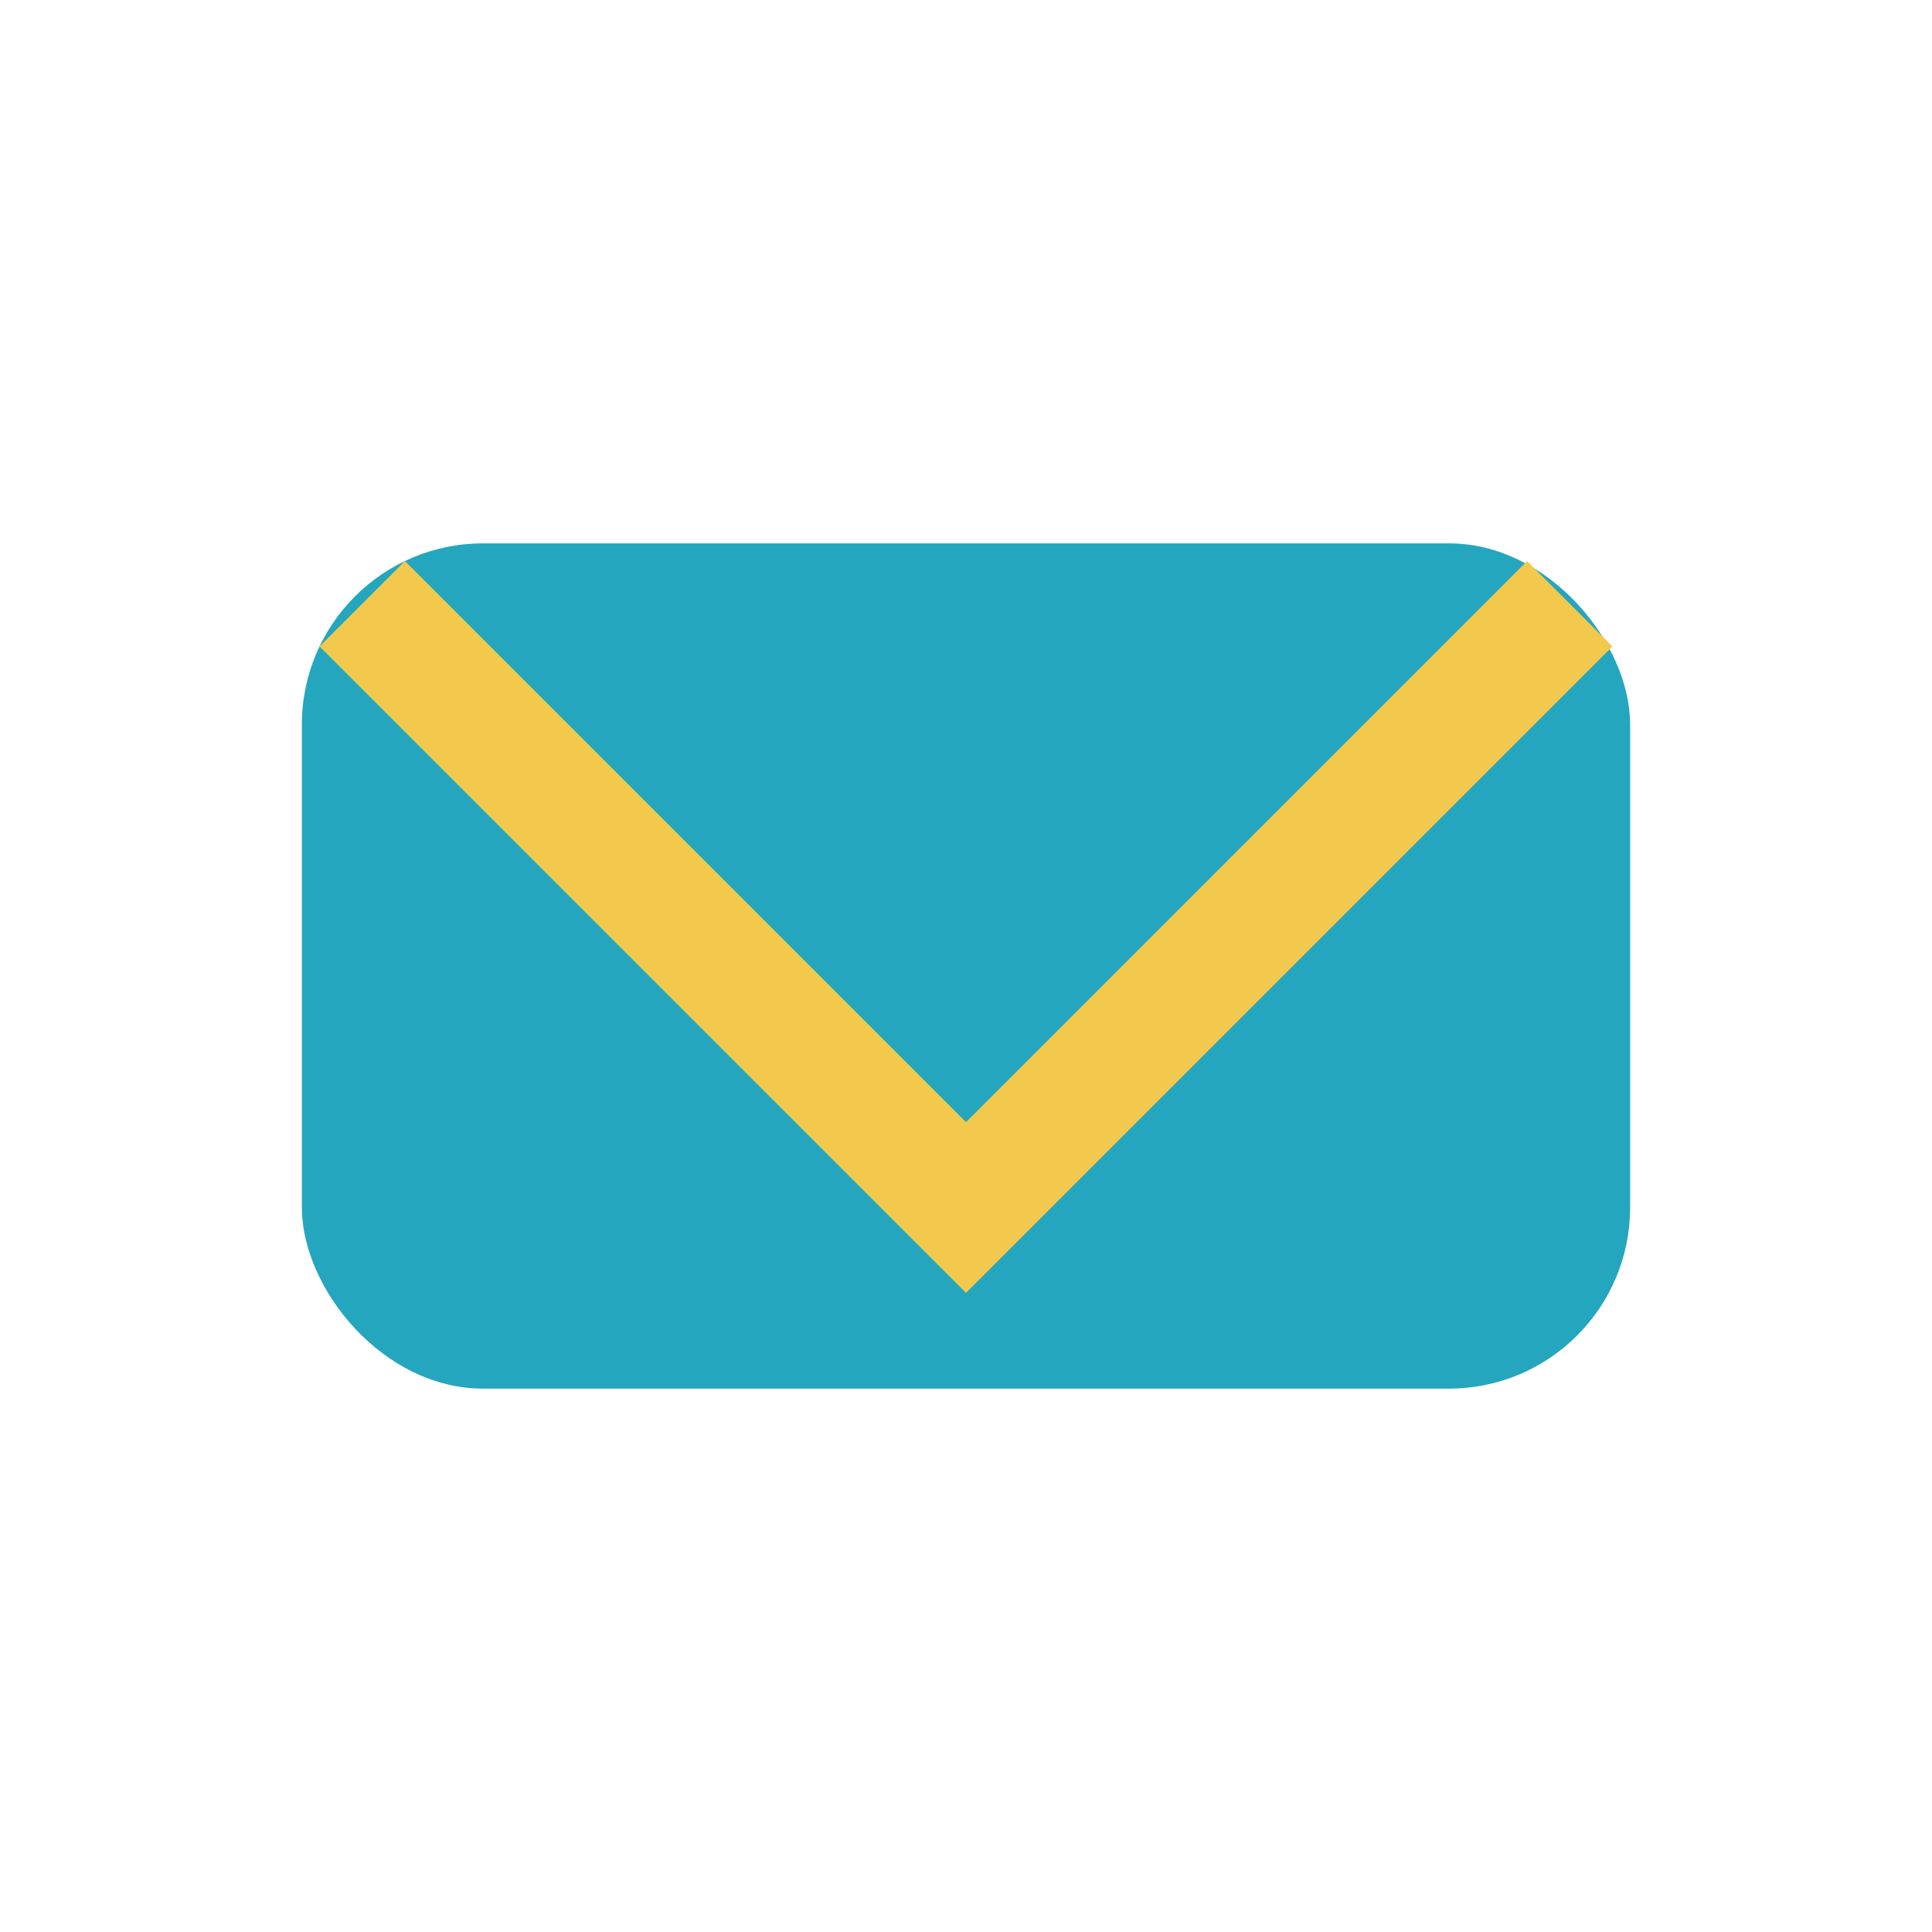
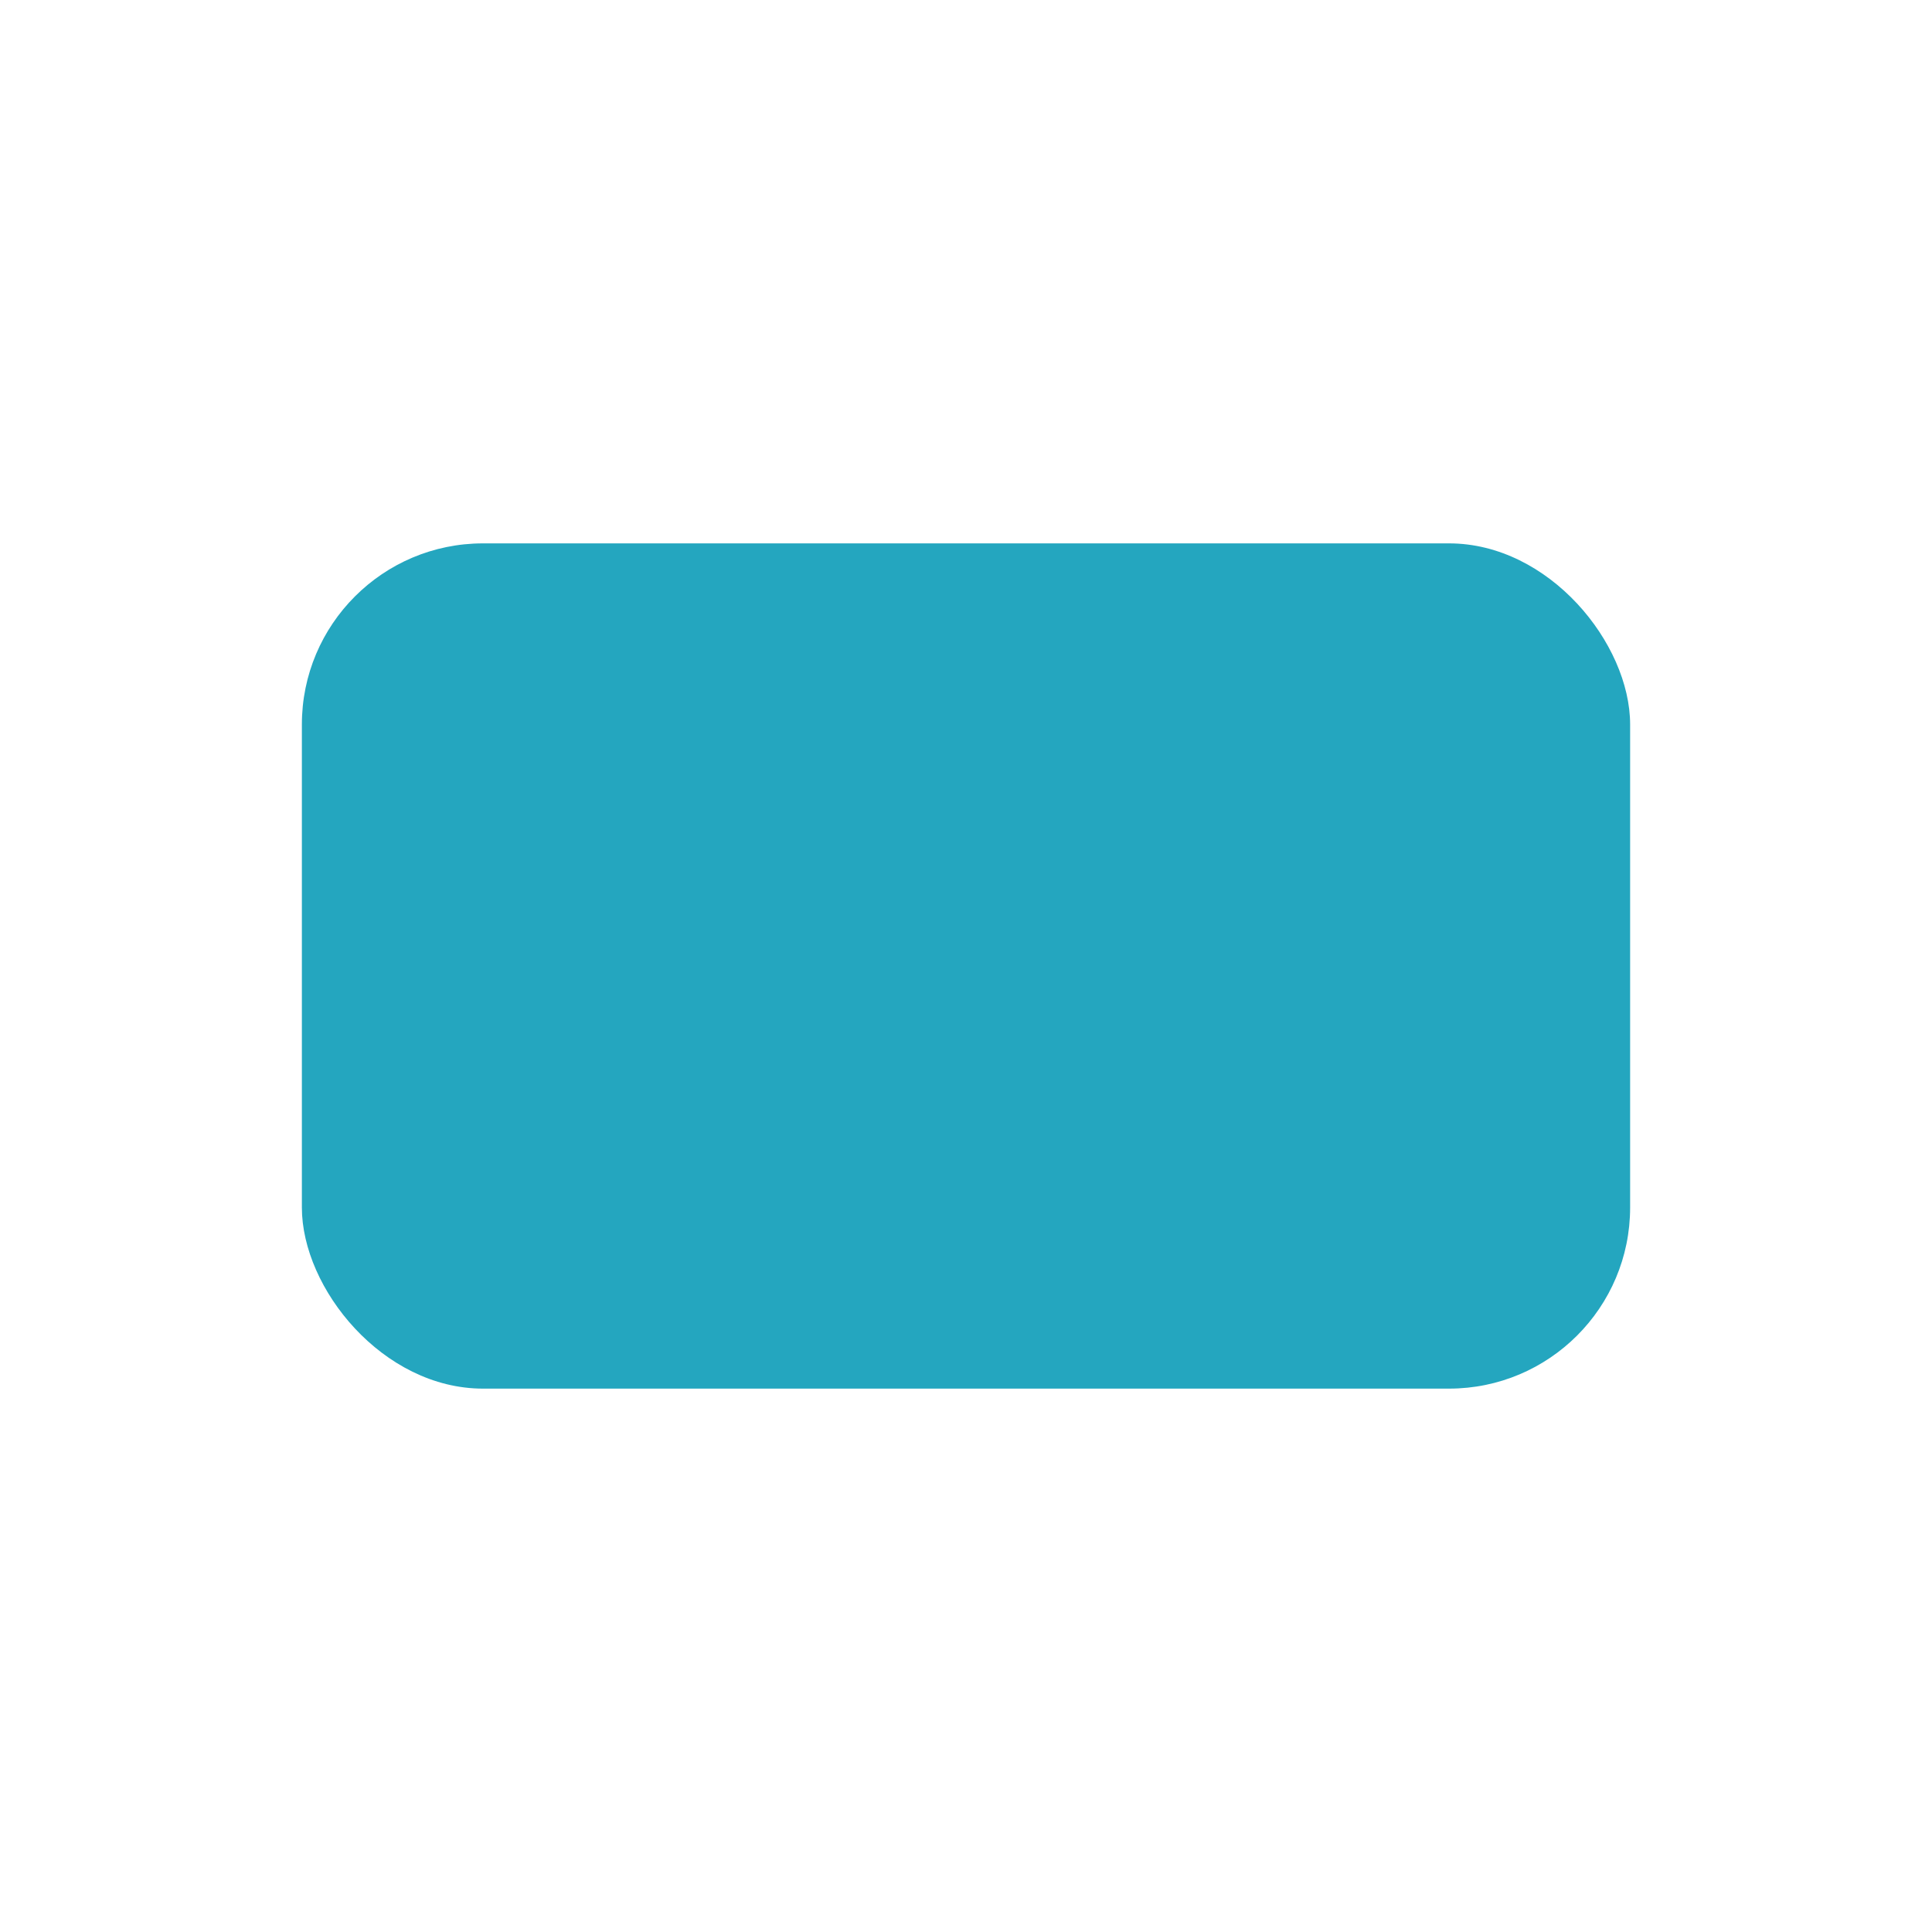
<svg xmlns="http://www.w3.org/2000/svg" width="32" height="32" viewBox="0 0 32 32">
  <rect x="5" y="9" width="22" height="14" rx="3" fill="#24A6BF" />
-   <polyline points="6 10 16 20 26 10" fill="none" stroke="#F2C94C" stroke-width="2" />
</svg>